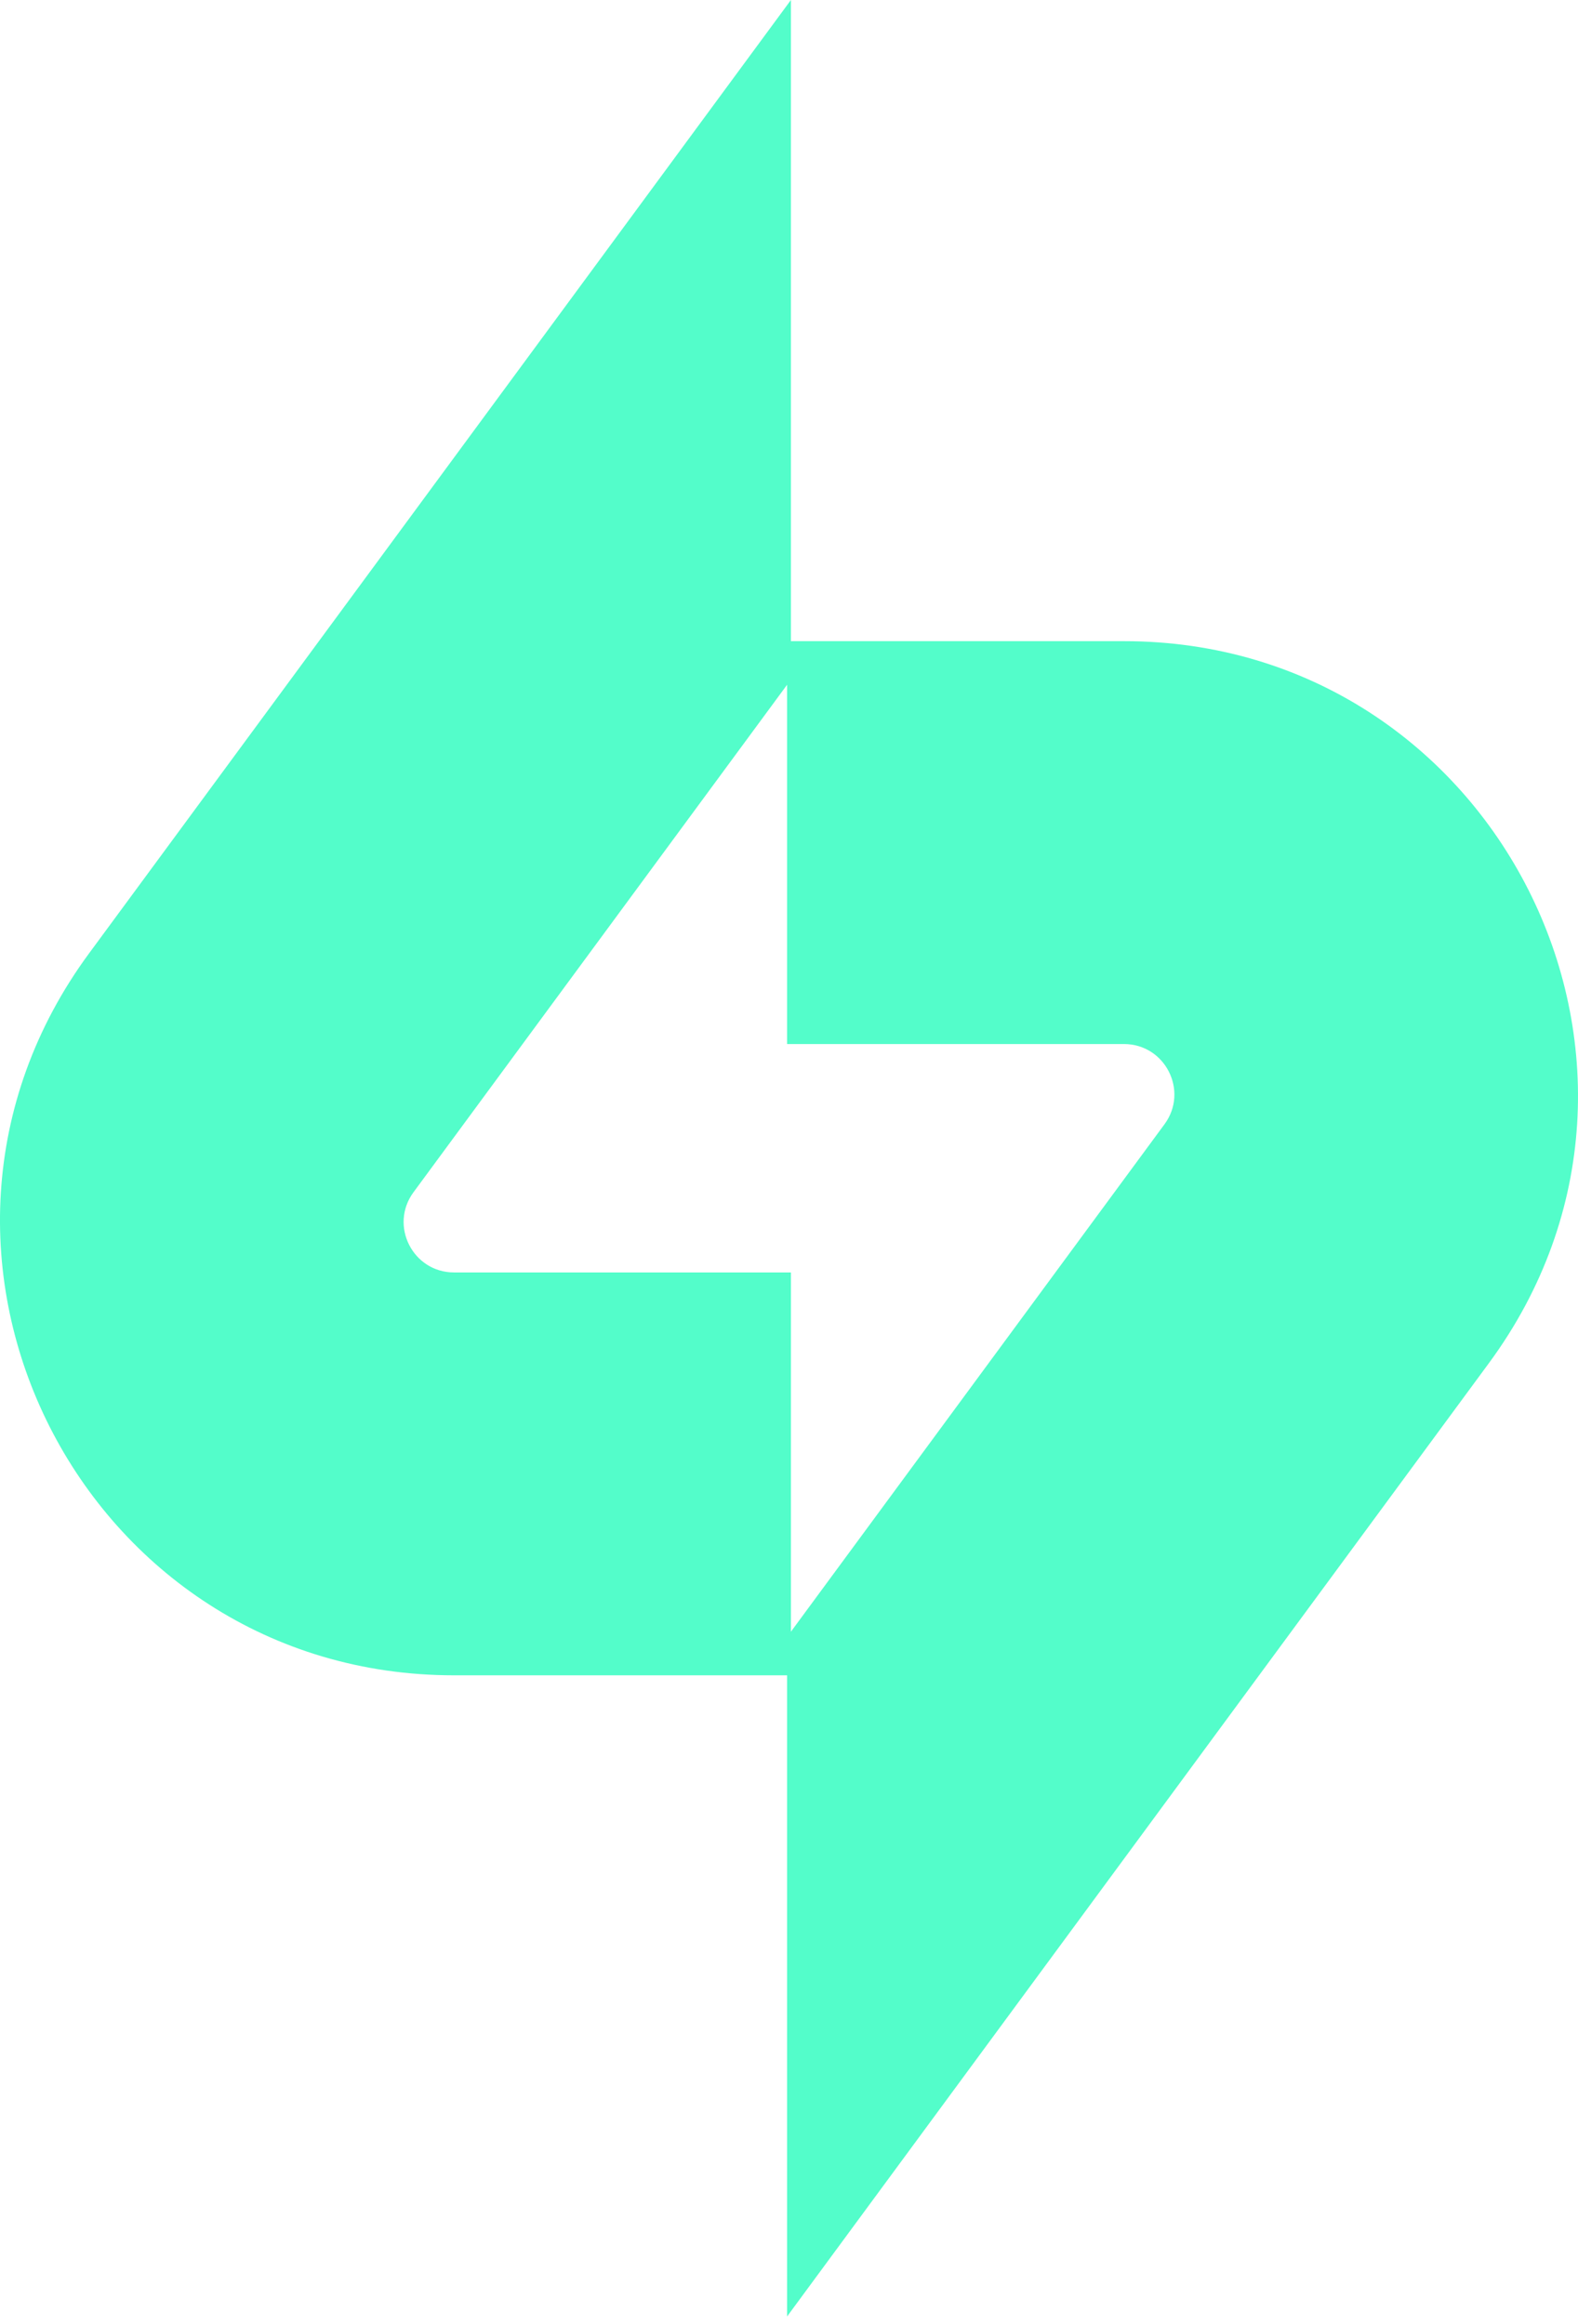
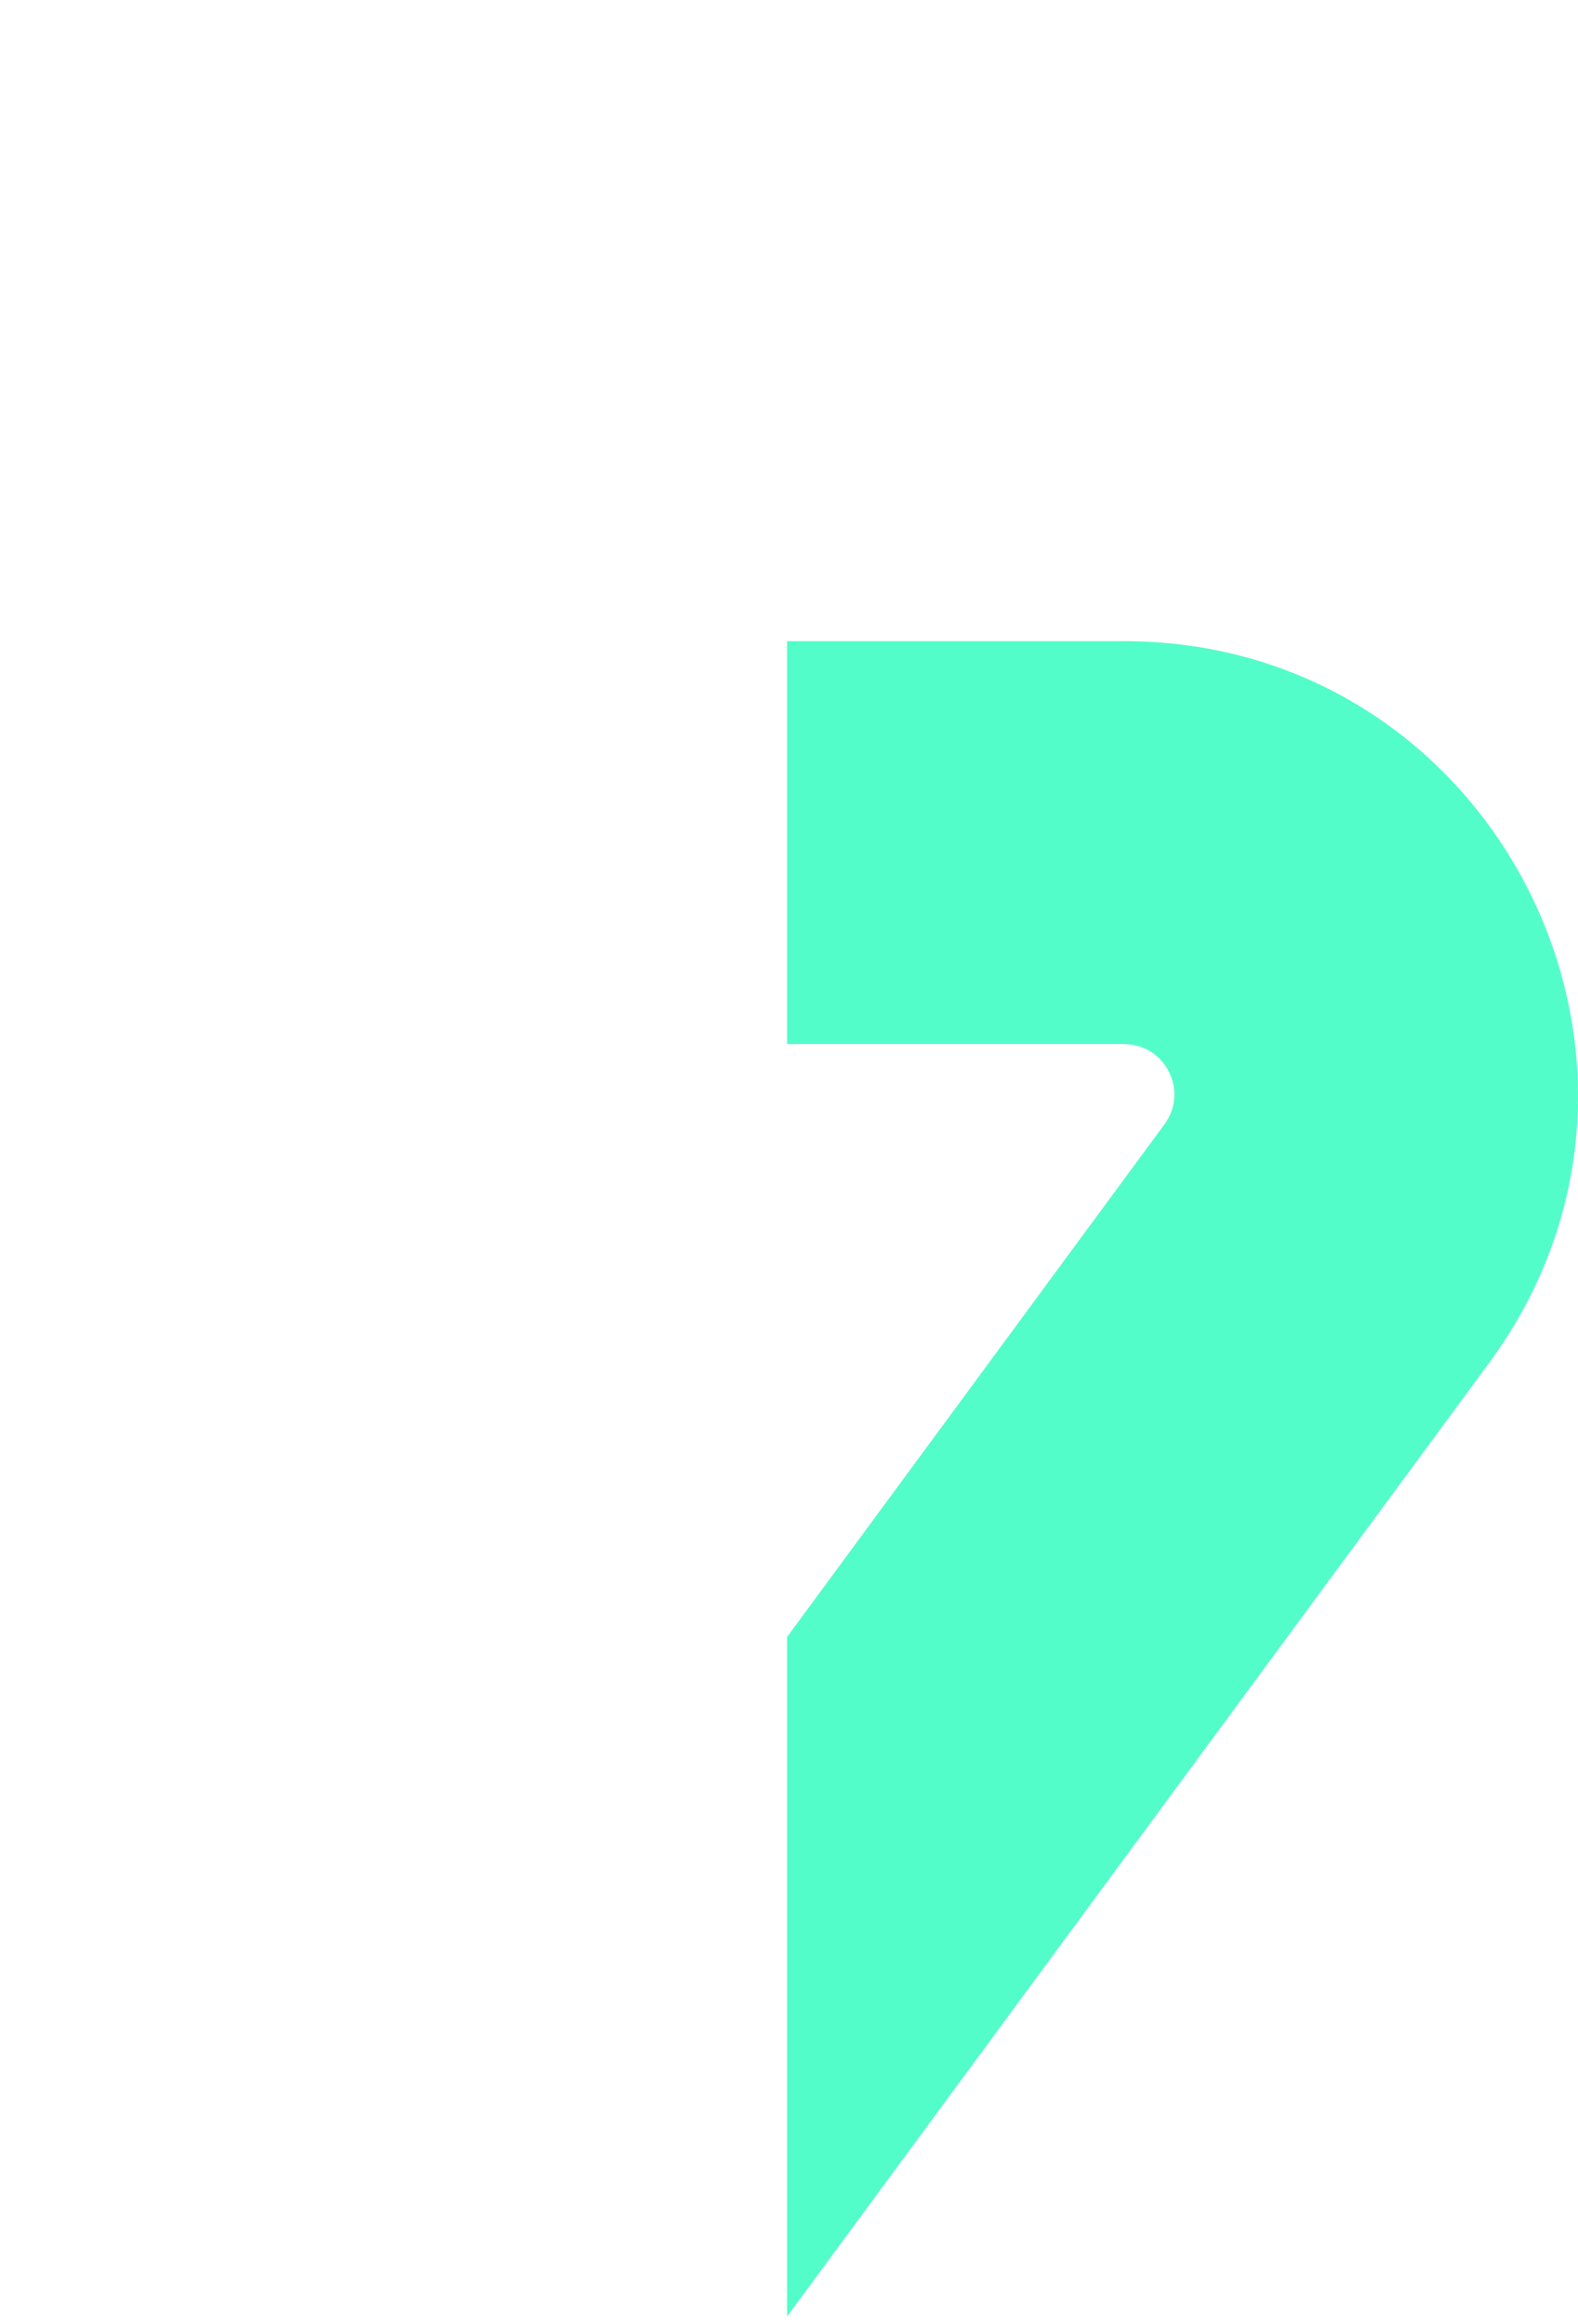
<svg xmlns="http://www.w3.org/2000/svg" fill="none" height="162" viewBox="0 0 110 162" width="110">
  <g clip-rule="evenodd" fill="#53fdca" fill-rule="evenodd">
    <path d="m54.867 161.483 48.925-66.461c15.359-20.863.462-50.326-25.444-50.326h-23.481v28.085h23.481c2.878 0 4.534 3.274 2.827 5.592l-26.308 35.737z" />
-     <path d="m55.133 0-48.926 66.461c-15.358 20.863-.462 50.327 25.445 50.327h23.481v-28.085h-23.481c-2.878 0-4.534-3.274-2.827-5.592l26.308-35.738z" />
  </g>
</svg>